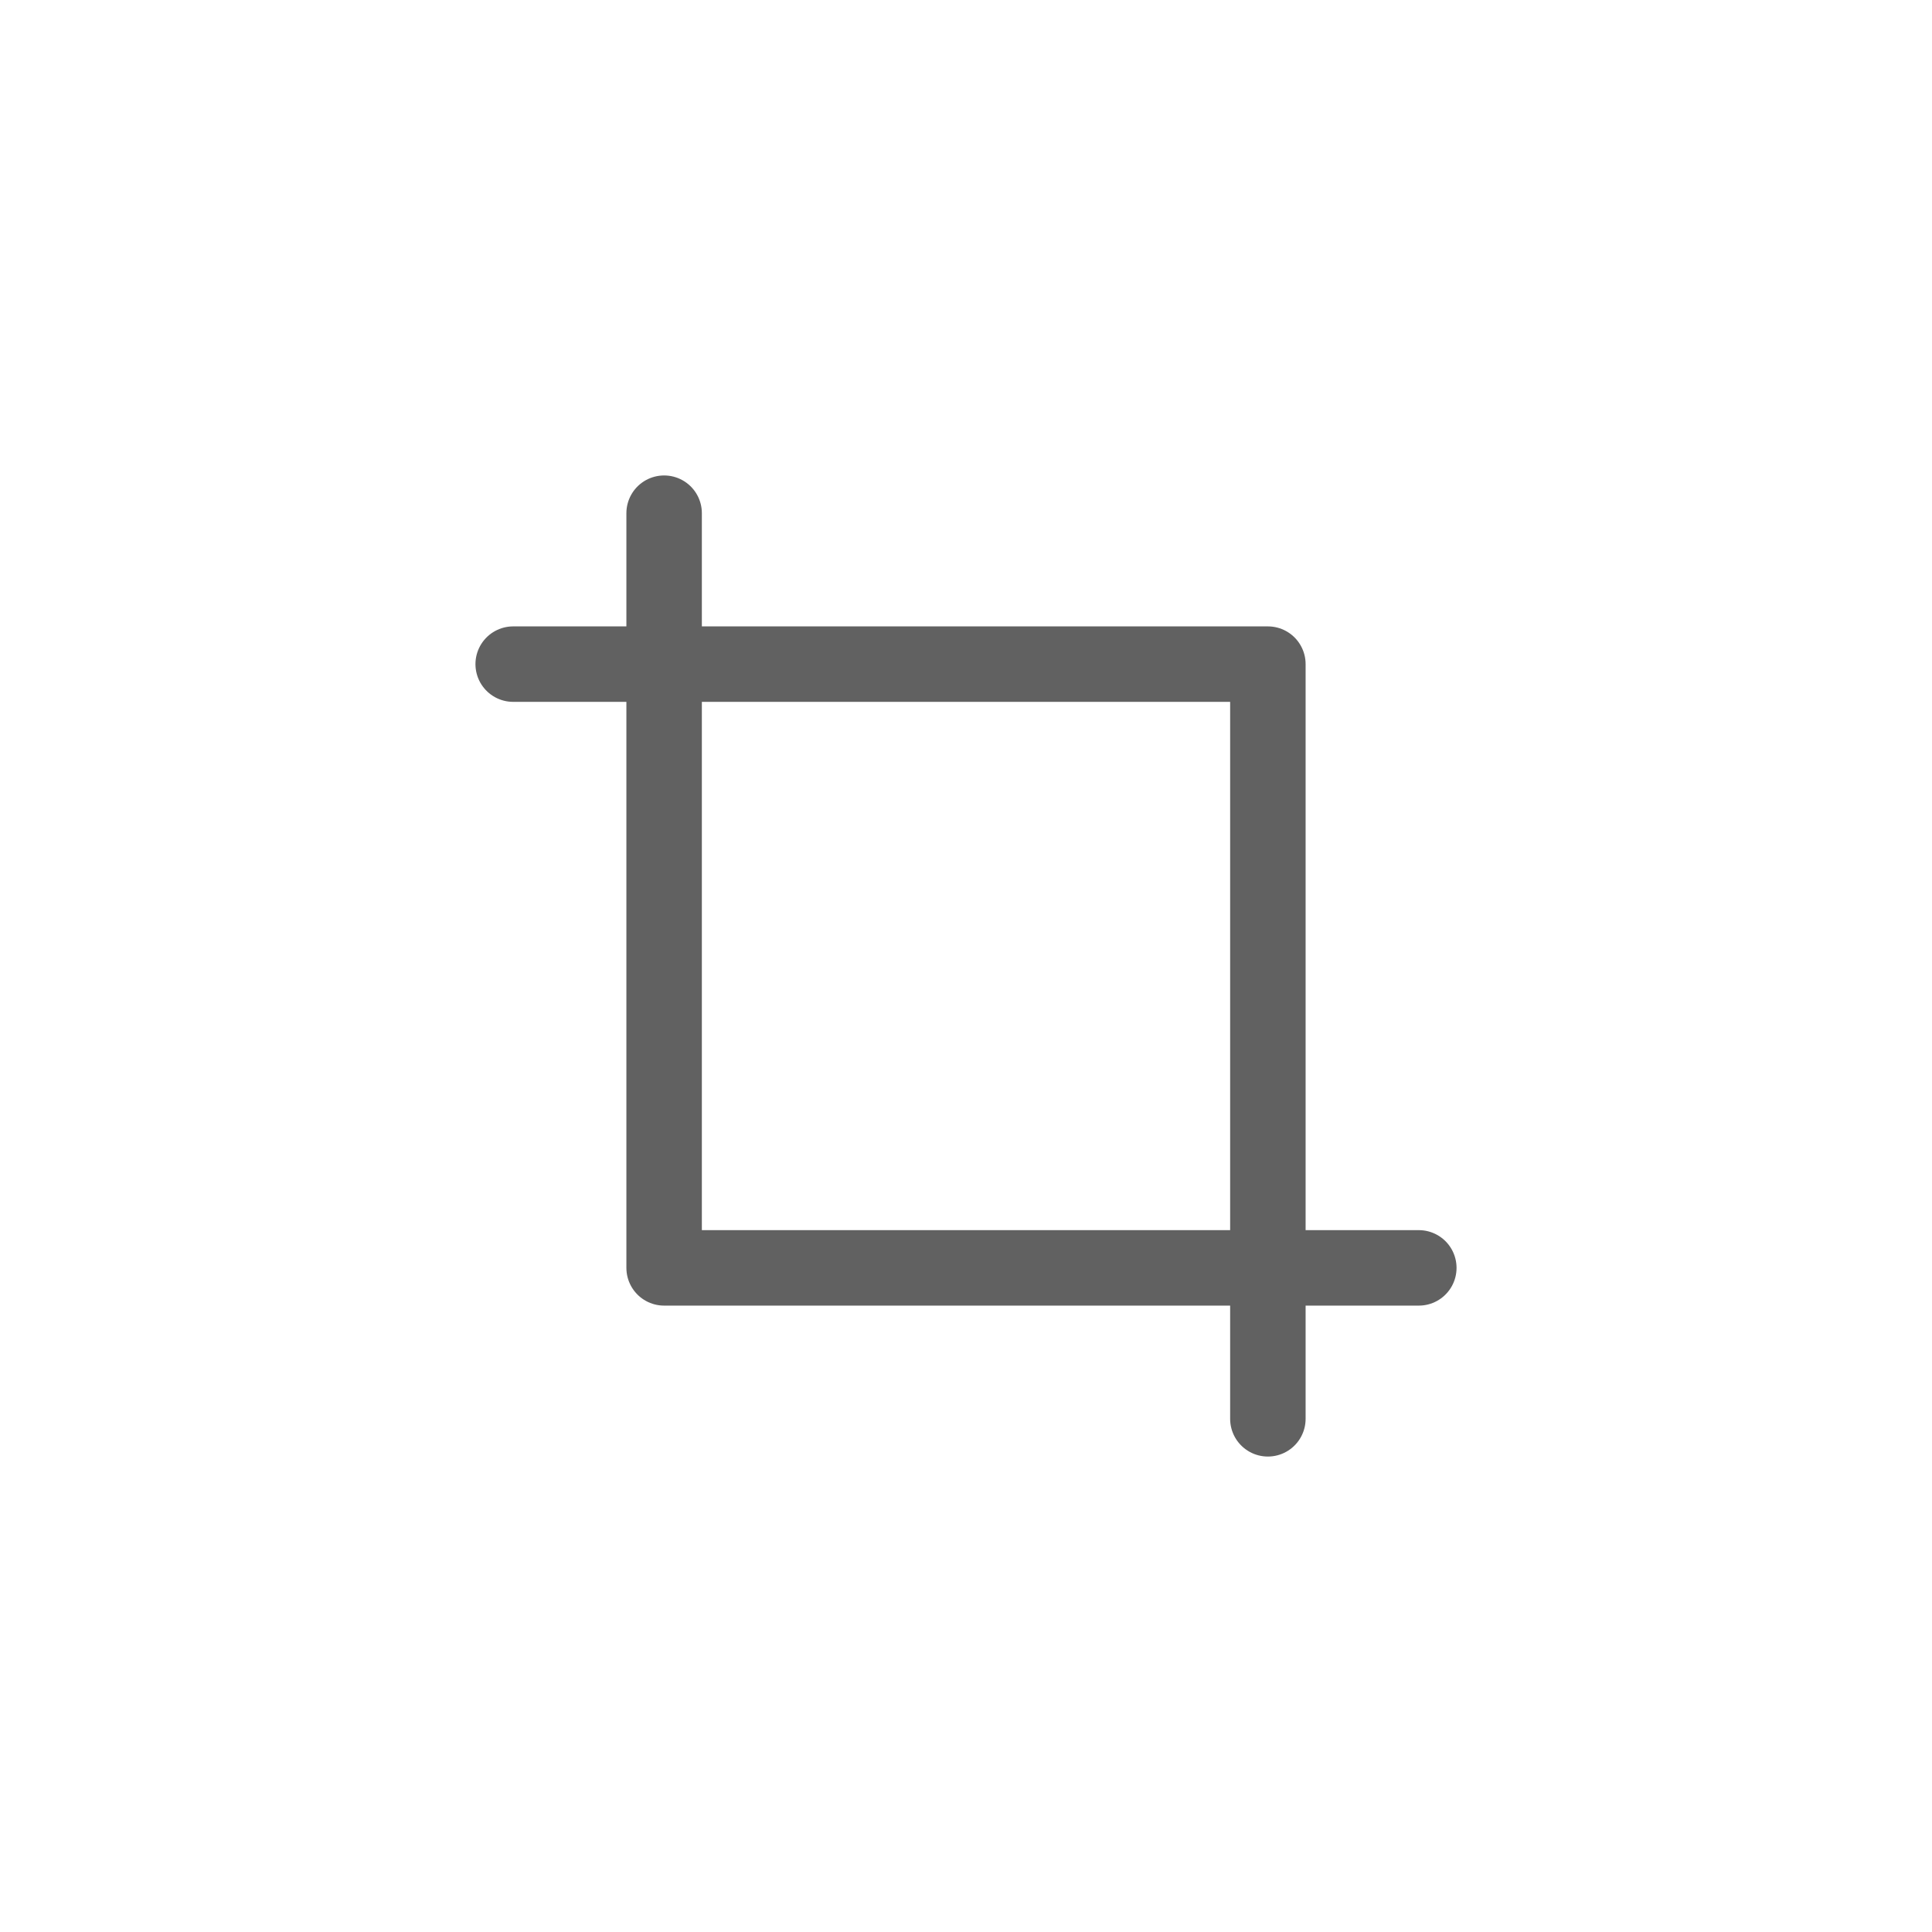
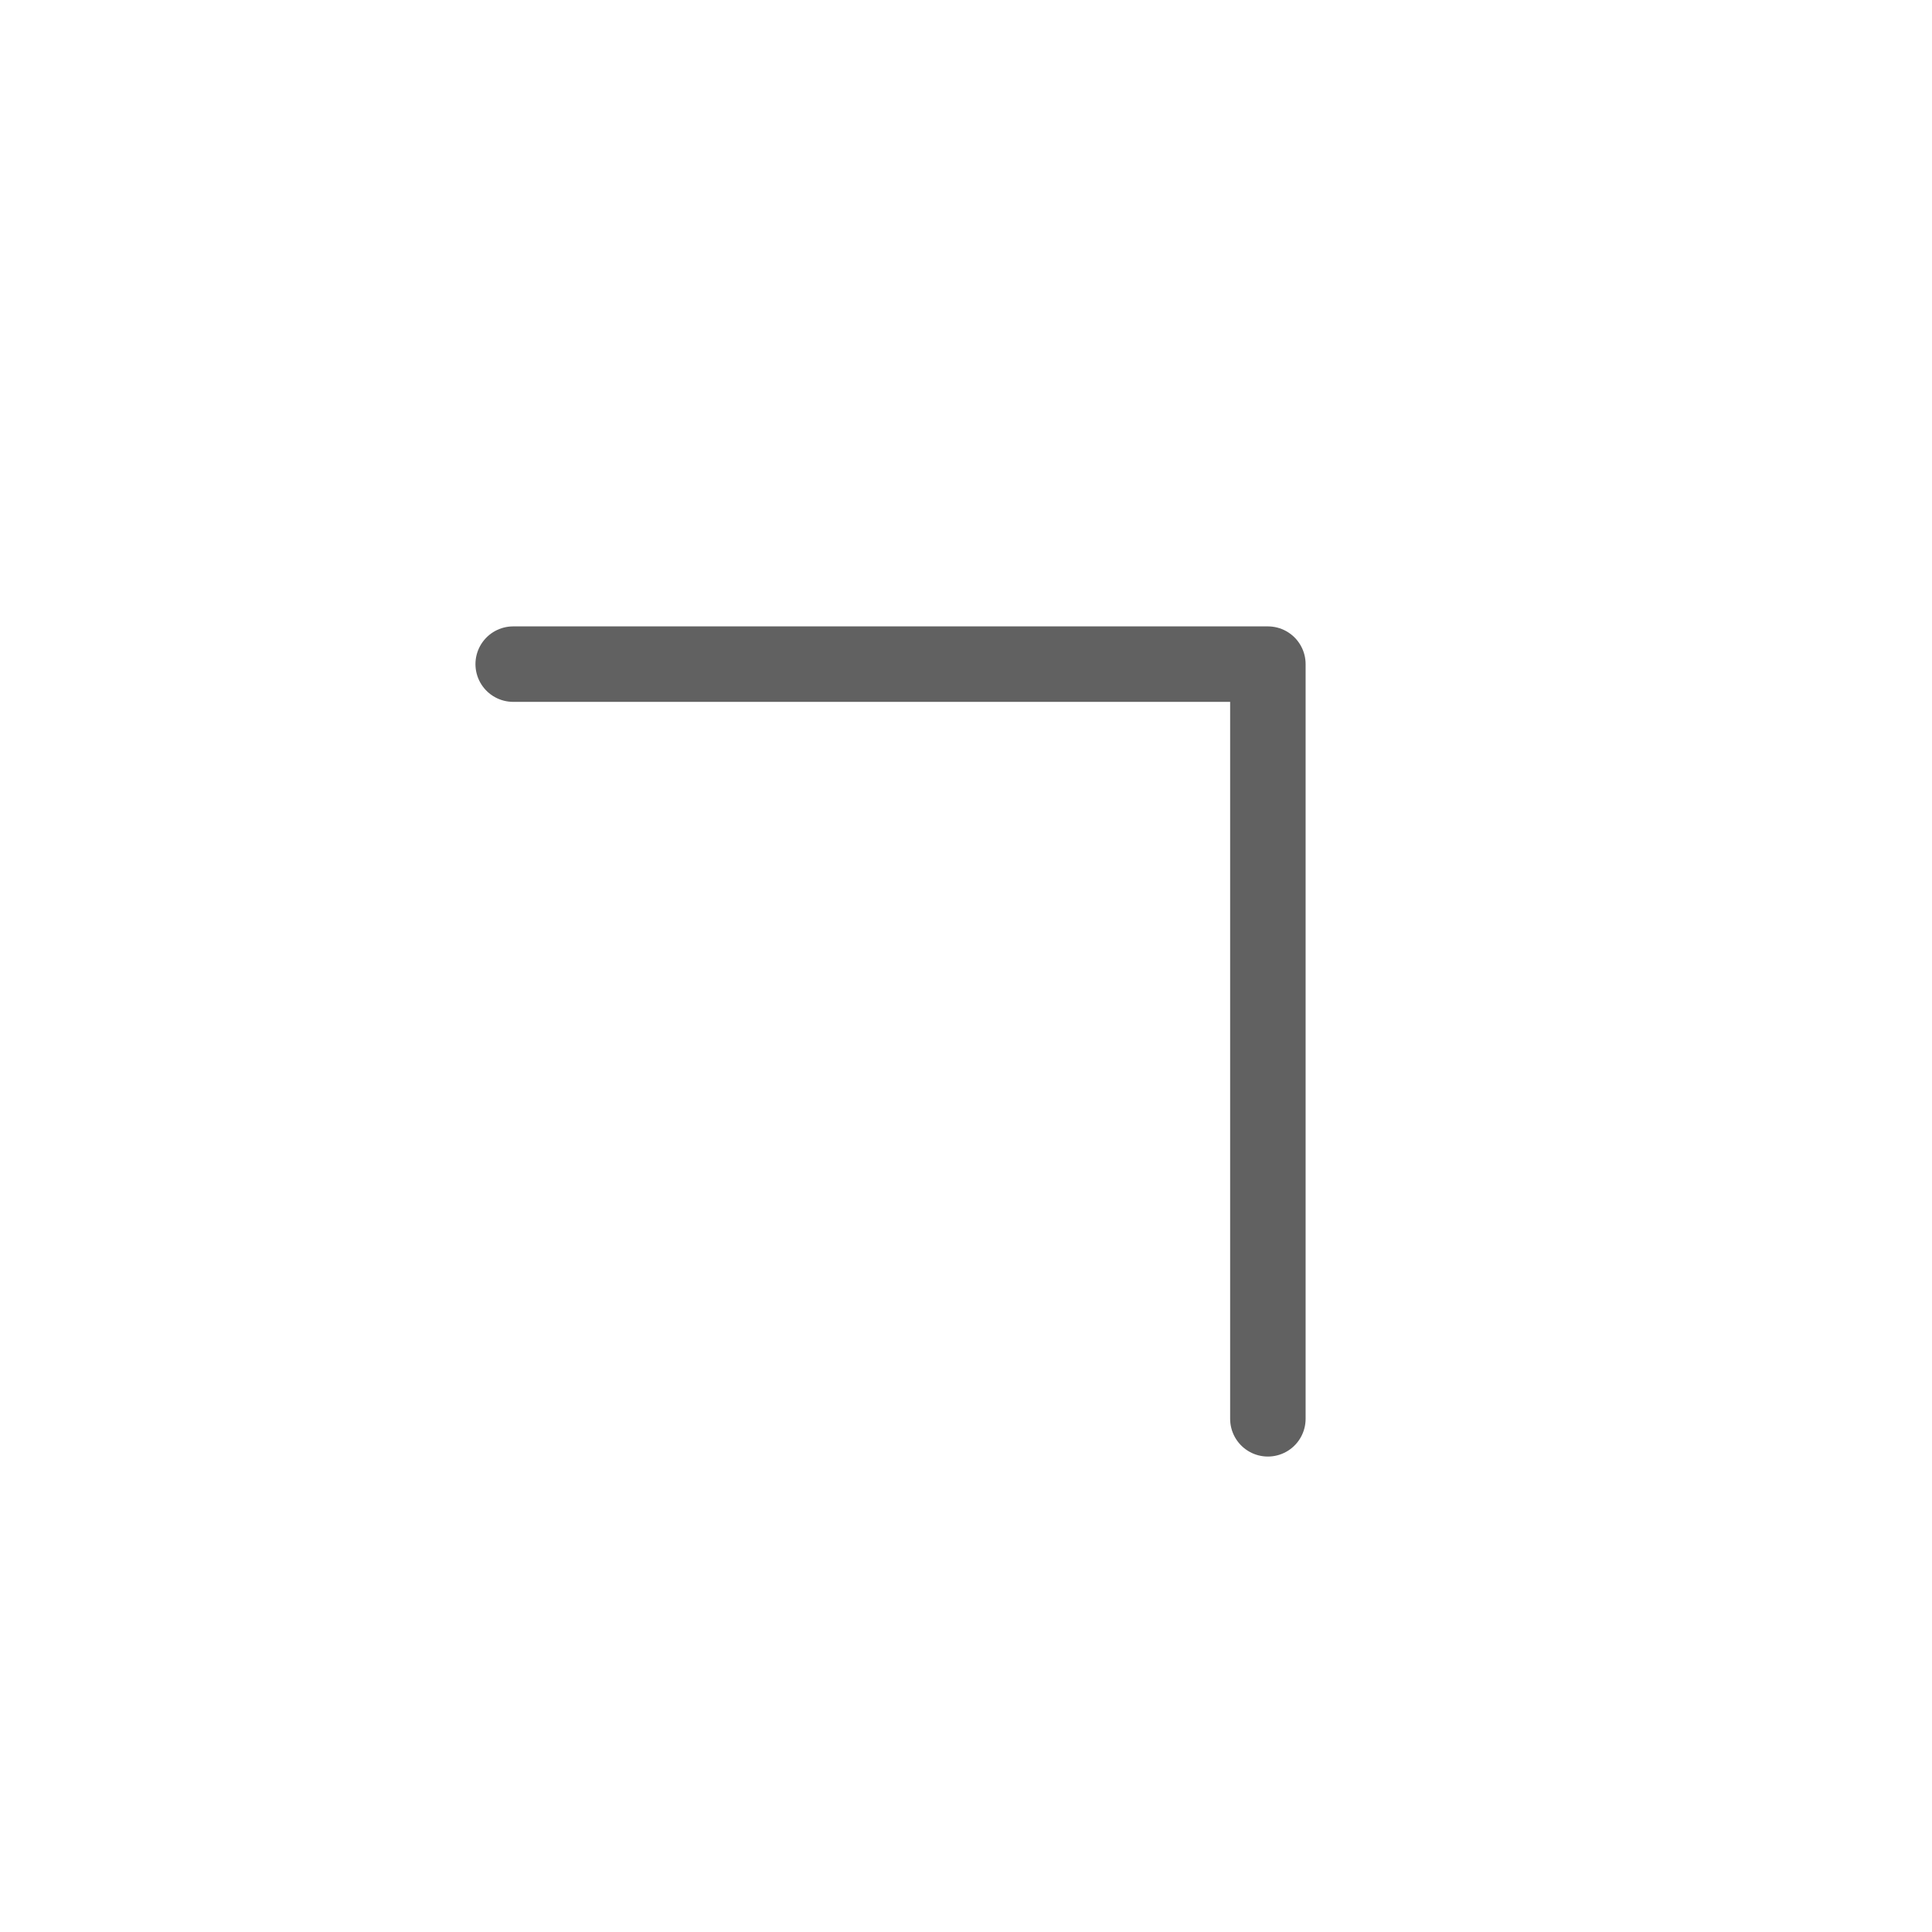
<svg xmlns="http://www.w3.org/2000/svg" width="32" height="32" viewBox="0 0 32 32" fill="none">
-   <path d="M23.5 21H11V8.5" stroke="#616161" stroke-width="1.25" stroke-linecap="round" stroke-linejoin="round" />
  <path d="M8.5 11H21V23.5" stroke="#616161" stroke-width="1.25" stroke-linecap="round" stroke-linejoin="round" />
</svg>